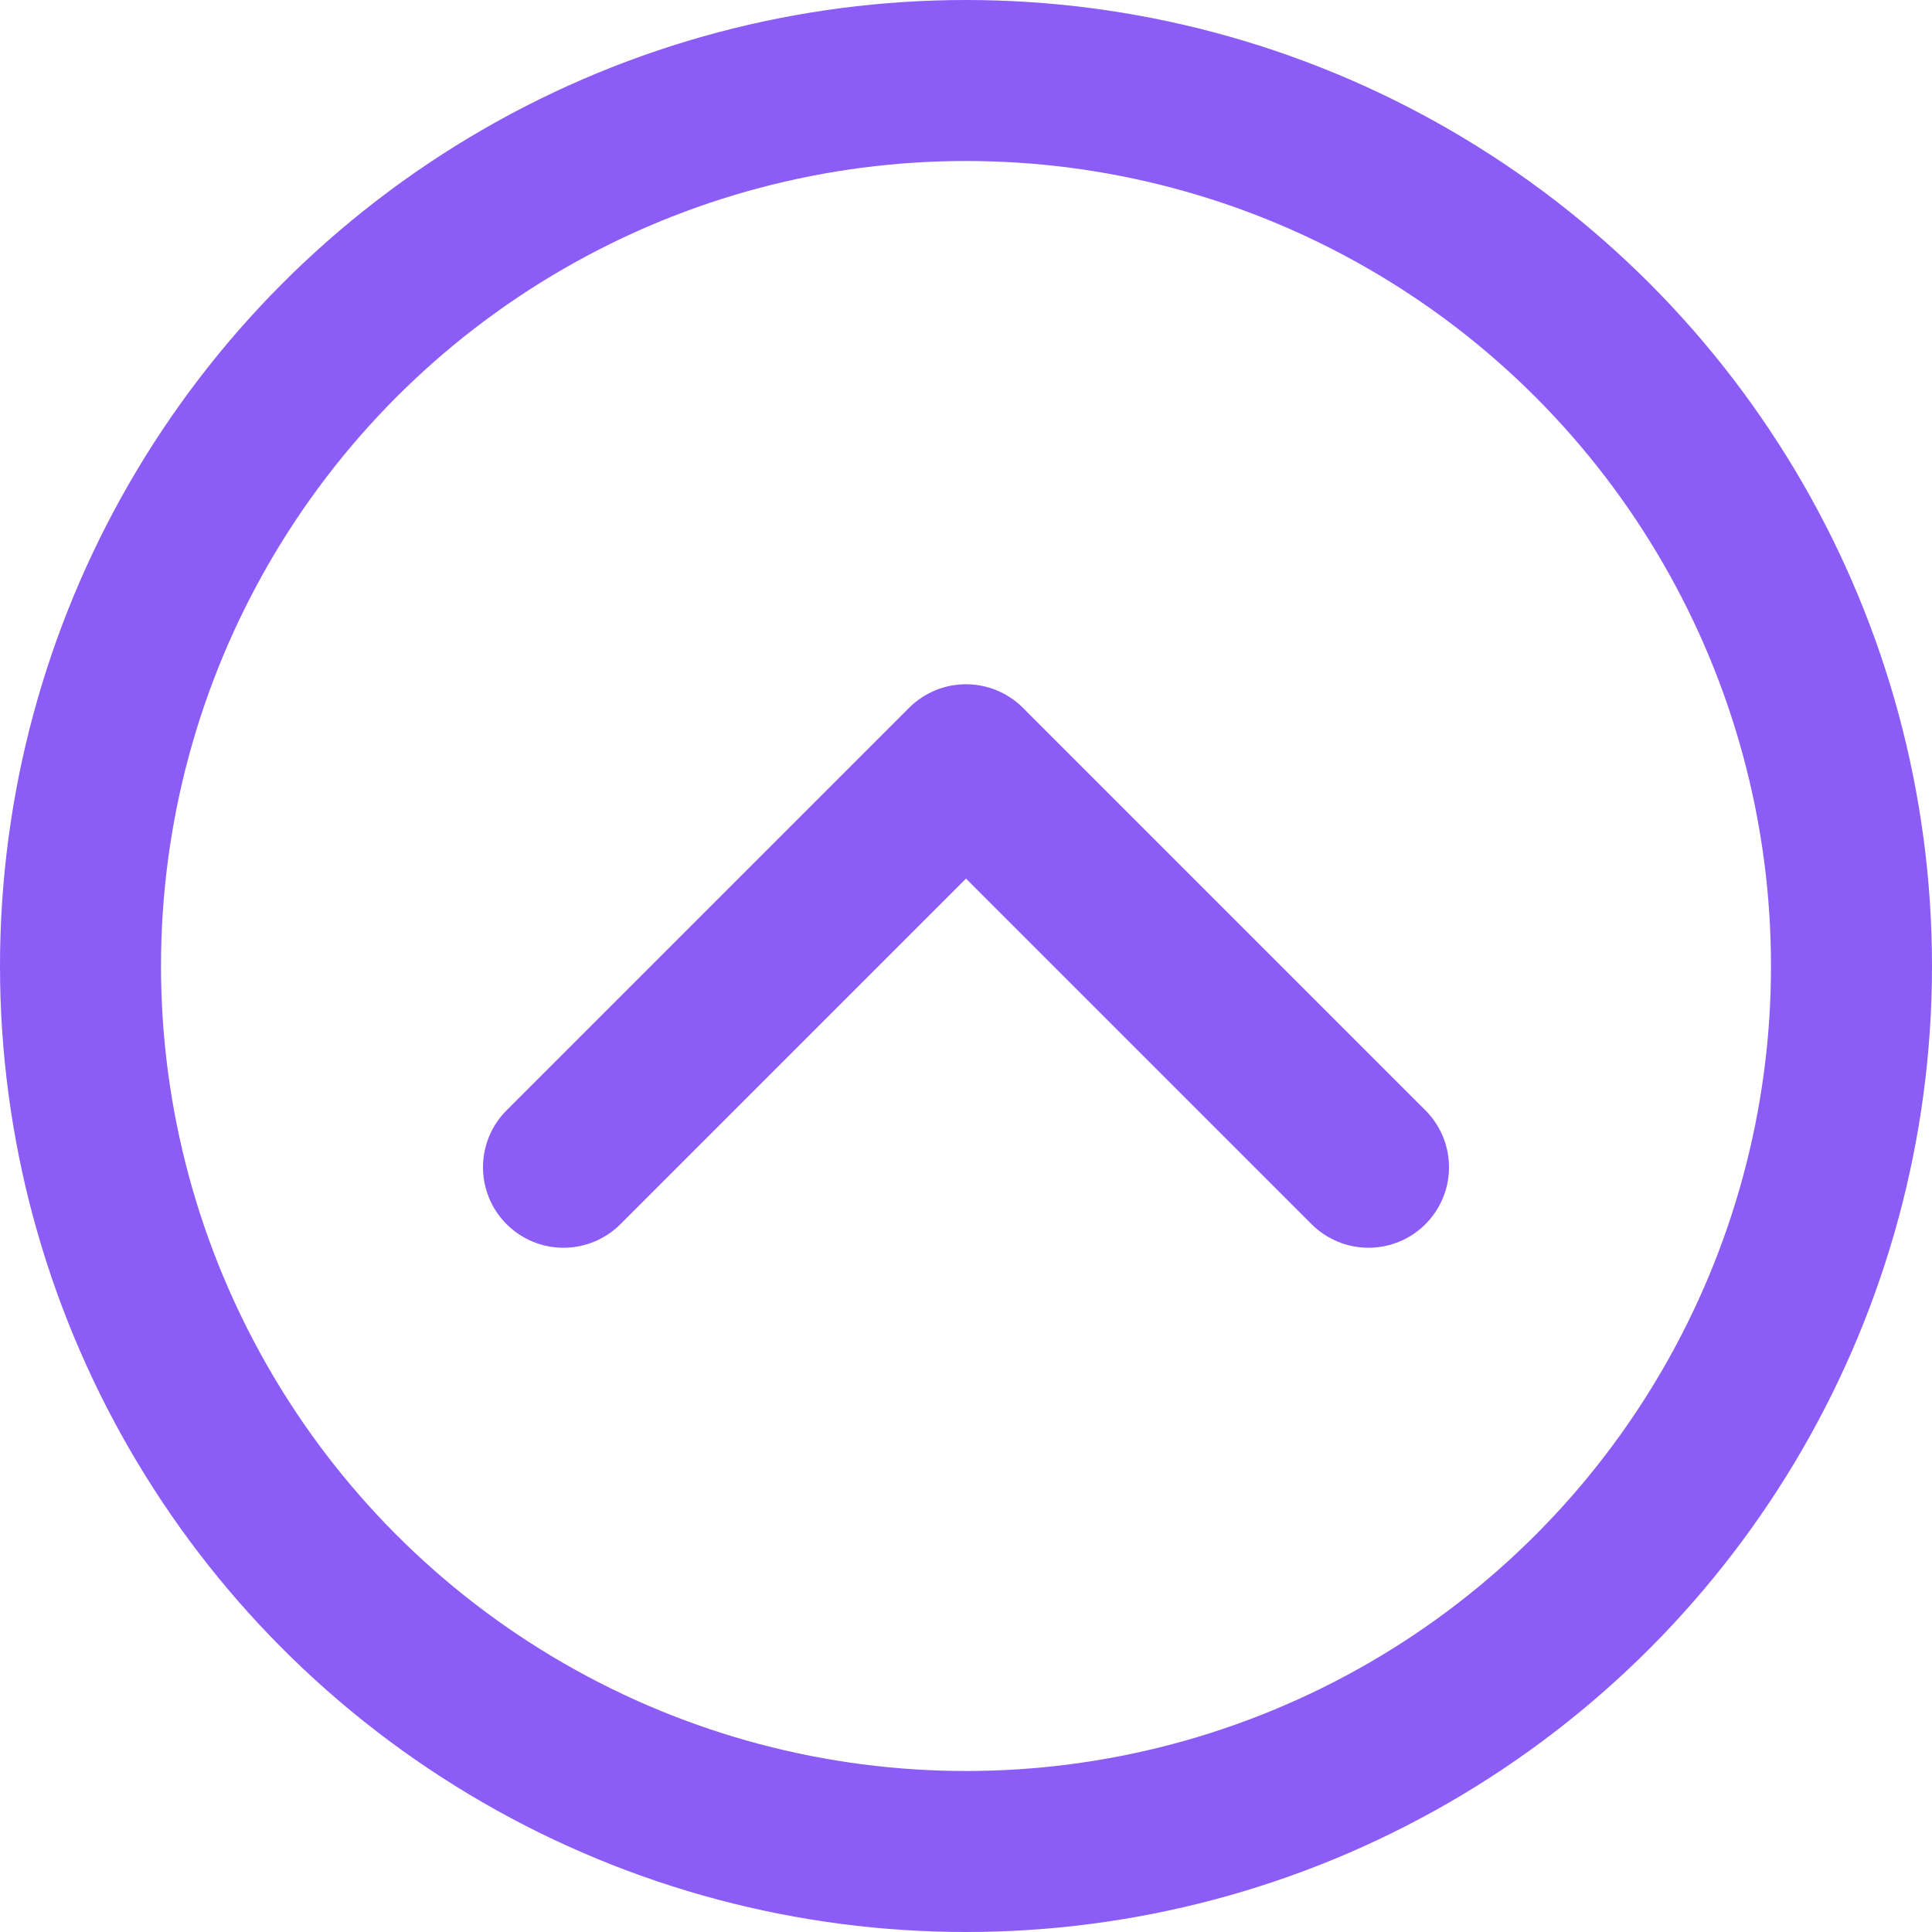
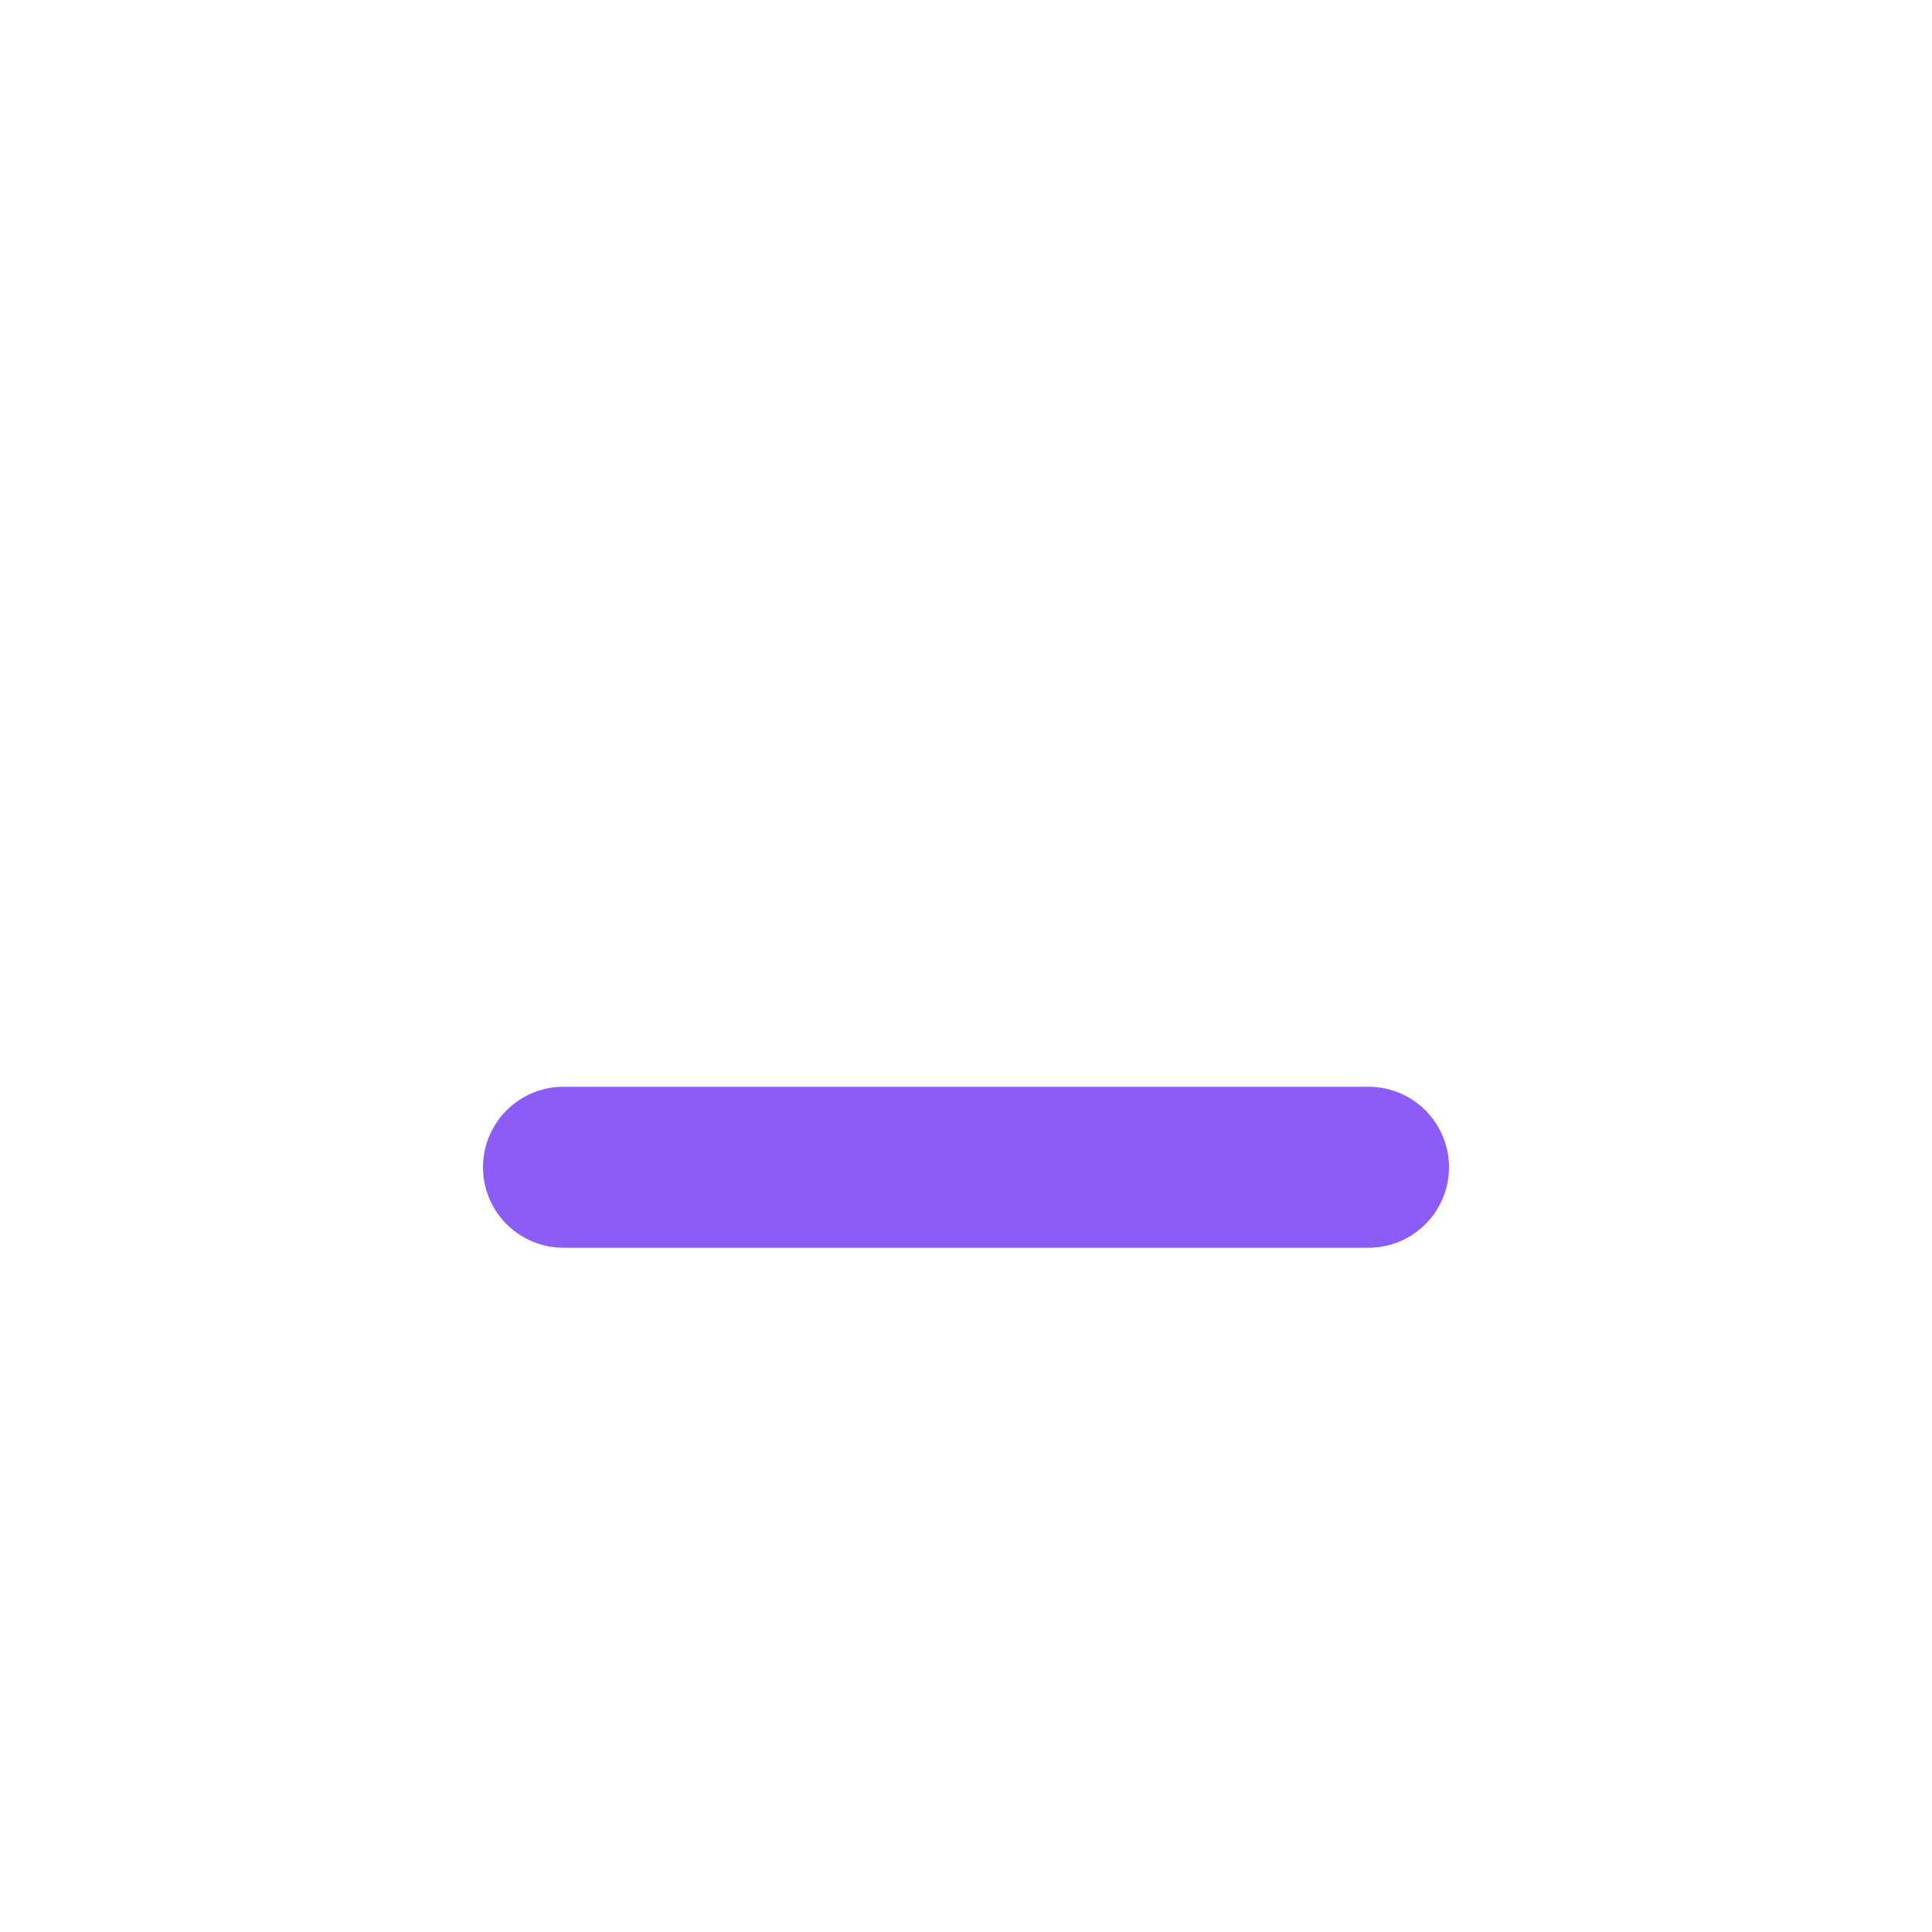
<svg xmlns="http://www.w3.org/2000/svg" width="32" height="32" viewBox="0 0 24 24" fill="none">
-   <circle cx="12" cy="12" r="11" stroke="#8B5CF6" stroke-width="2" />
-   <path d="M7 14.5L12 9.5L17 14.5" stroke="#8B5CF6" stroke-width="2" stroke-linecap="round" stroke-linejoin="round" />
+   <path d="M7 14.5L17 14.5" stroke="#8B5CF6" stroke-width="2" stroke-linecap="round" stroke-linejoin="round" />
</svg>